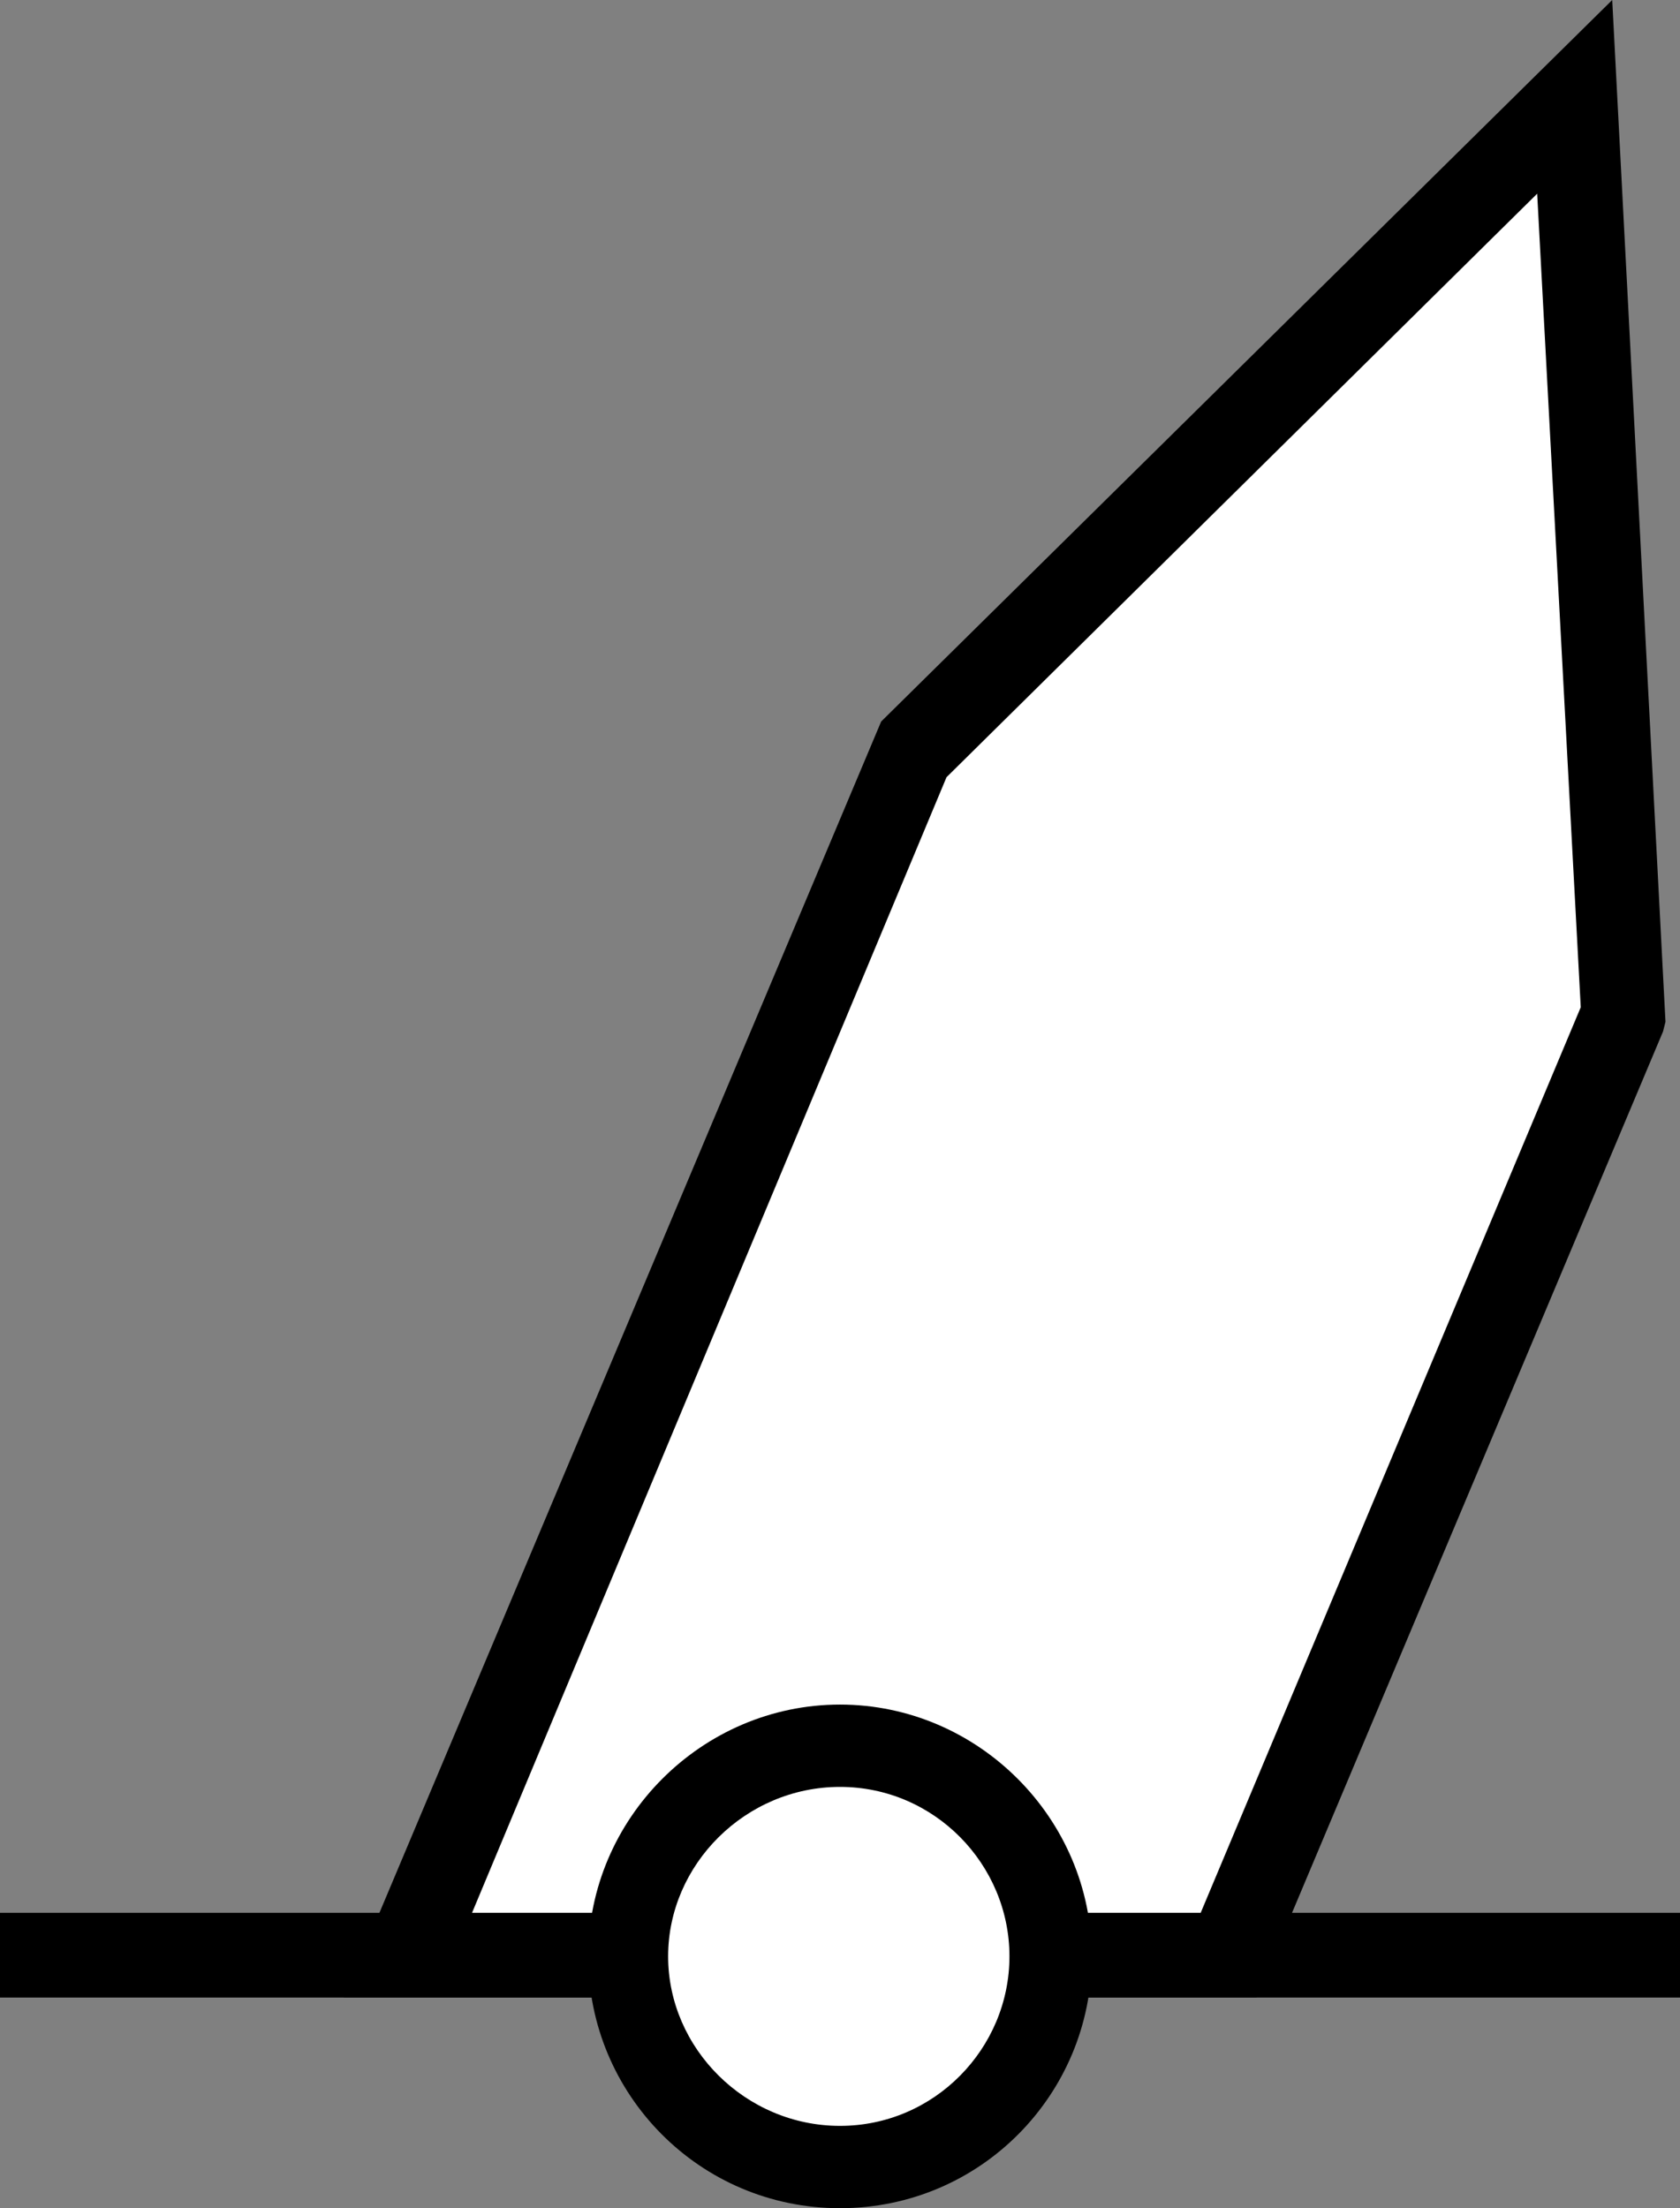
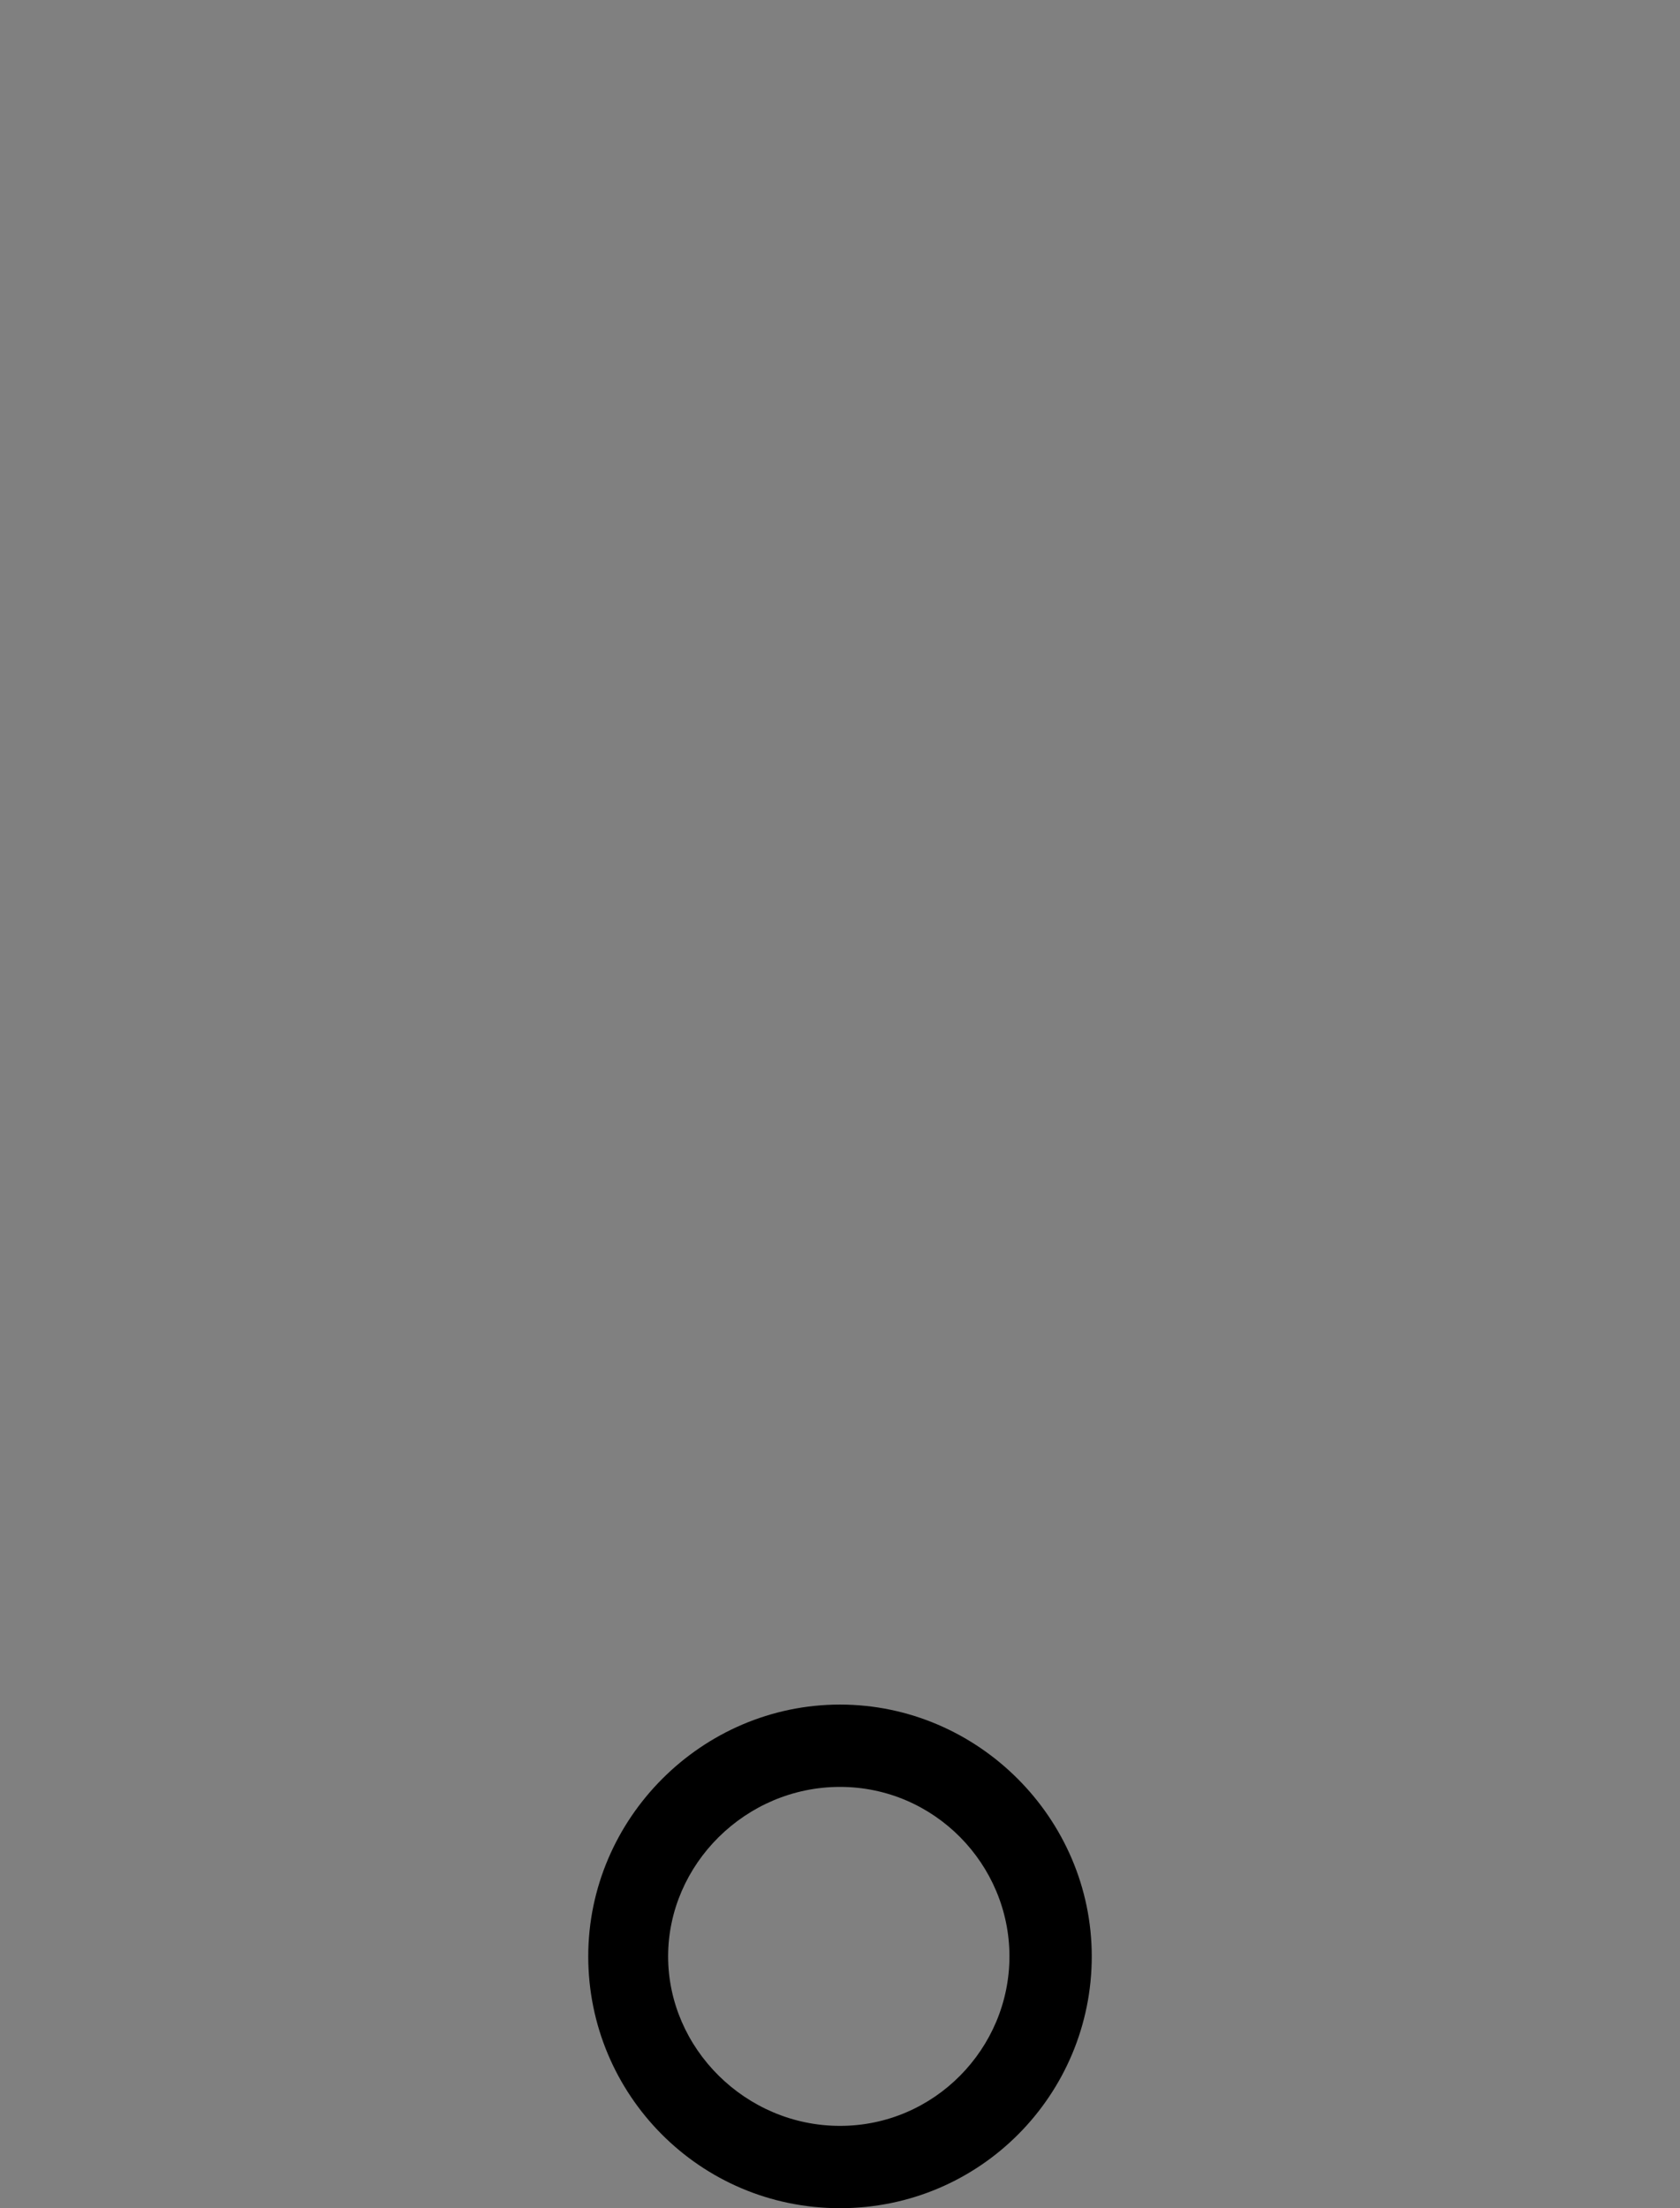
<svg xmlns="http://www.w3.org/2000/svg" version="1.1" id="Layer_1" x="0px" y="0px" viewBox="0 0 6.94 9.12" style="enable-background:new 0 0 6.94 9.12;" xml:space="preserve">
  <rect x="0" y="0" width="6.94" height="9.12" fill="#808080" stroke="none" />
  <style type="text/css">
	.st0{fill:#FFFFFF;}
	.st1{fill-rule:evenodd;clip-rule:evenodd;fill:#FFFFFF;}
</style>
  <g>
    <g>
      <g>
        <g>
-           <line class="st0" x1="0" y1="8.08" x2="6.94" y2="8.08" />
-           <rect y="7.9" width="6.94" height="0.35" />
-         </g>
+           </g>
        <g>
-           <polygon class="st0" points="5.08,8.08 6.71,4.19 6.5,0.4 3.77,3.11 1.69,8.08     " />
-           <path d="M5.19,8.25H1.42l2.22-5.27L6.66,0l0.22,4.22L6.87,4.26L5.19,8.25z M1.95,7.9h3.01l1.57-3.74L6.35,0.8L3.91,3.21      L1.95,7.9z" />
-         </g>
+           </g>
        <g>
-           <circle class="st1" cx="3.47" cy="8.08" r="0.87" />
          <path d="M3.47,9.12c-0.58,0-1.04-0.47-1.04-1.04S2.9,7.04,3.47,7.04c0.57,0,1.04,0.47,1.04,1.04S4.05,9.12,3.47,9.12z       M3.47,7.38c-0.39,0-0.71,0.32-0.71,0.7s0.32,0.7,0.71,0.7c0.39,0,0.7-0.32,0.7-0.7S3.86,7.38,3.47,7.38z" />
        </g>
      </g>
    </g>
  </g>
  <g>
</g>
  <g>
</g>
  <g>
</g>
  <g>
</g>
  <g>
</g>
  <g>
</g>
</svg>